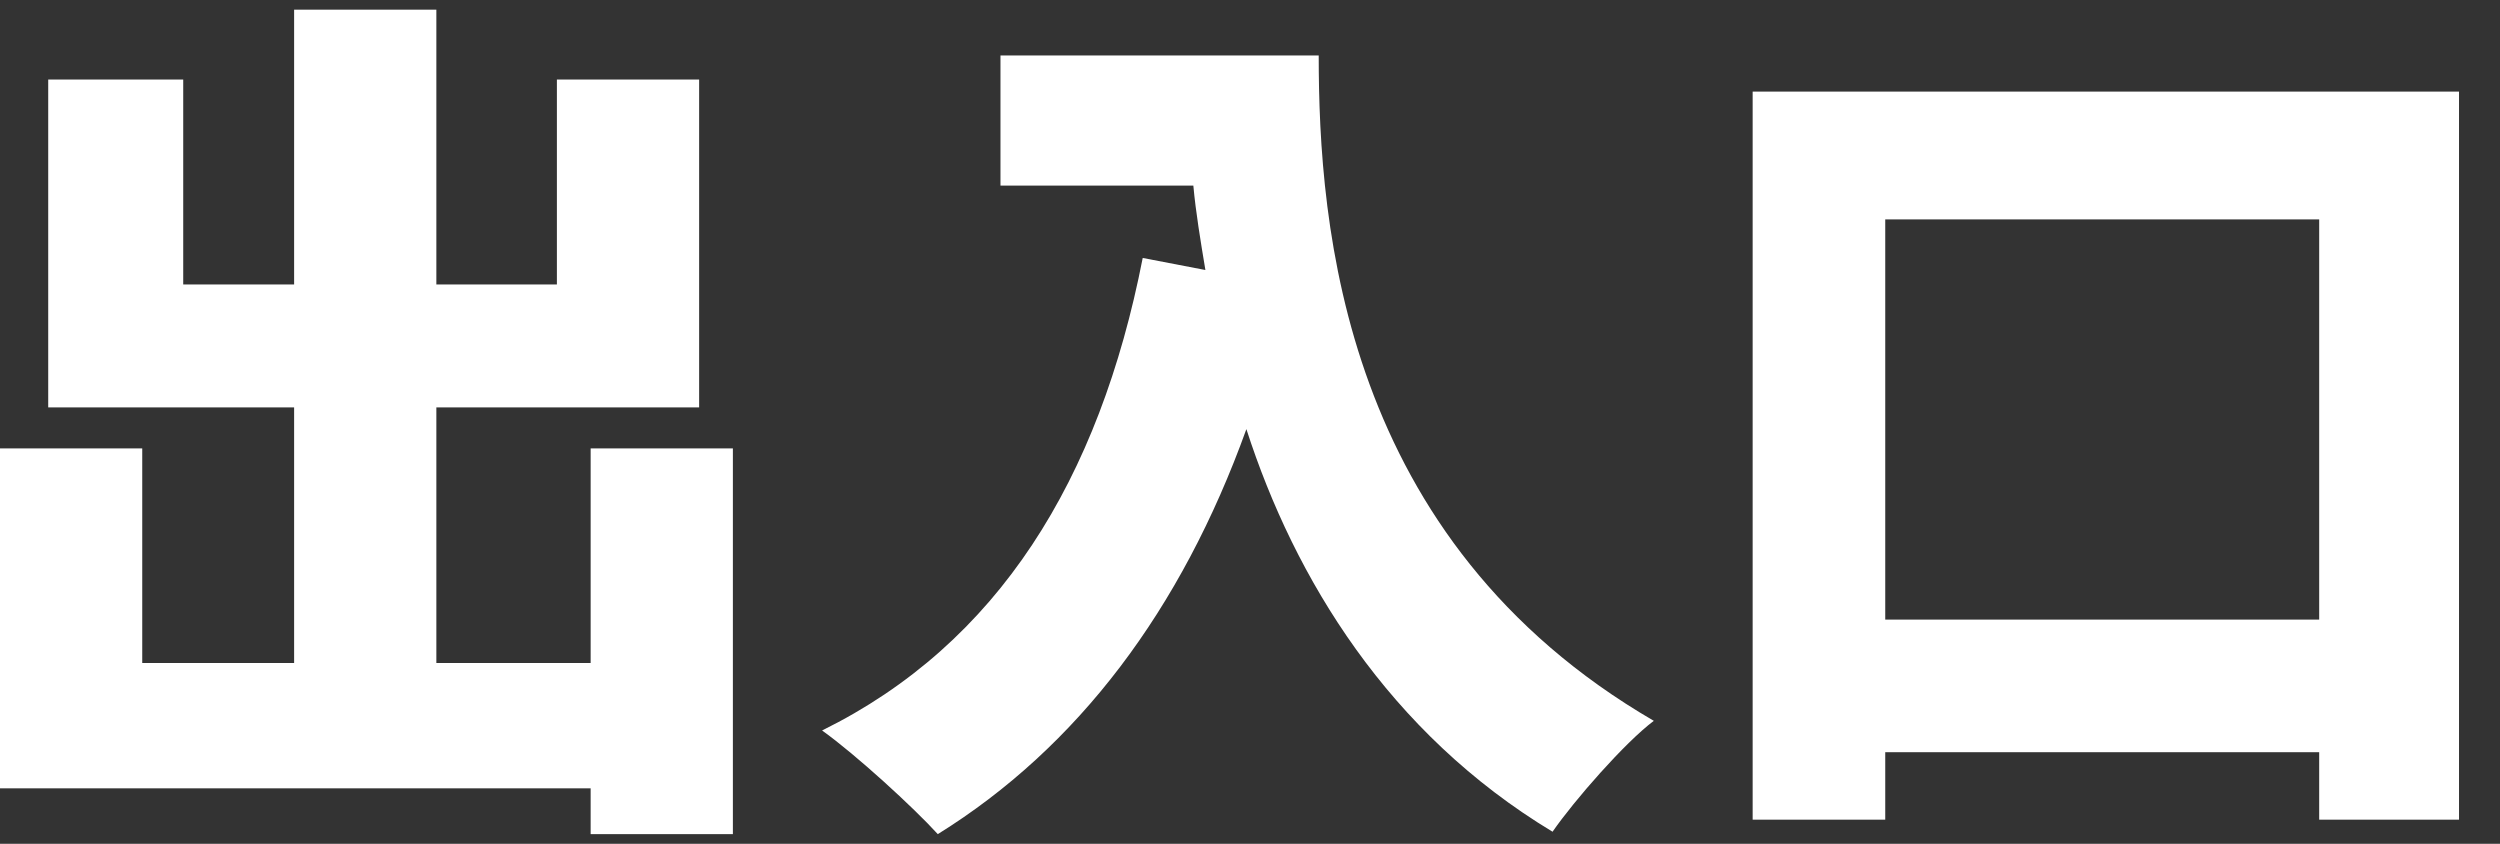
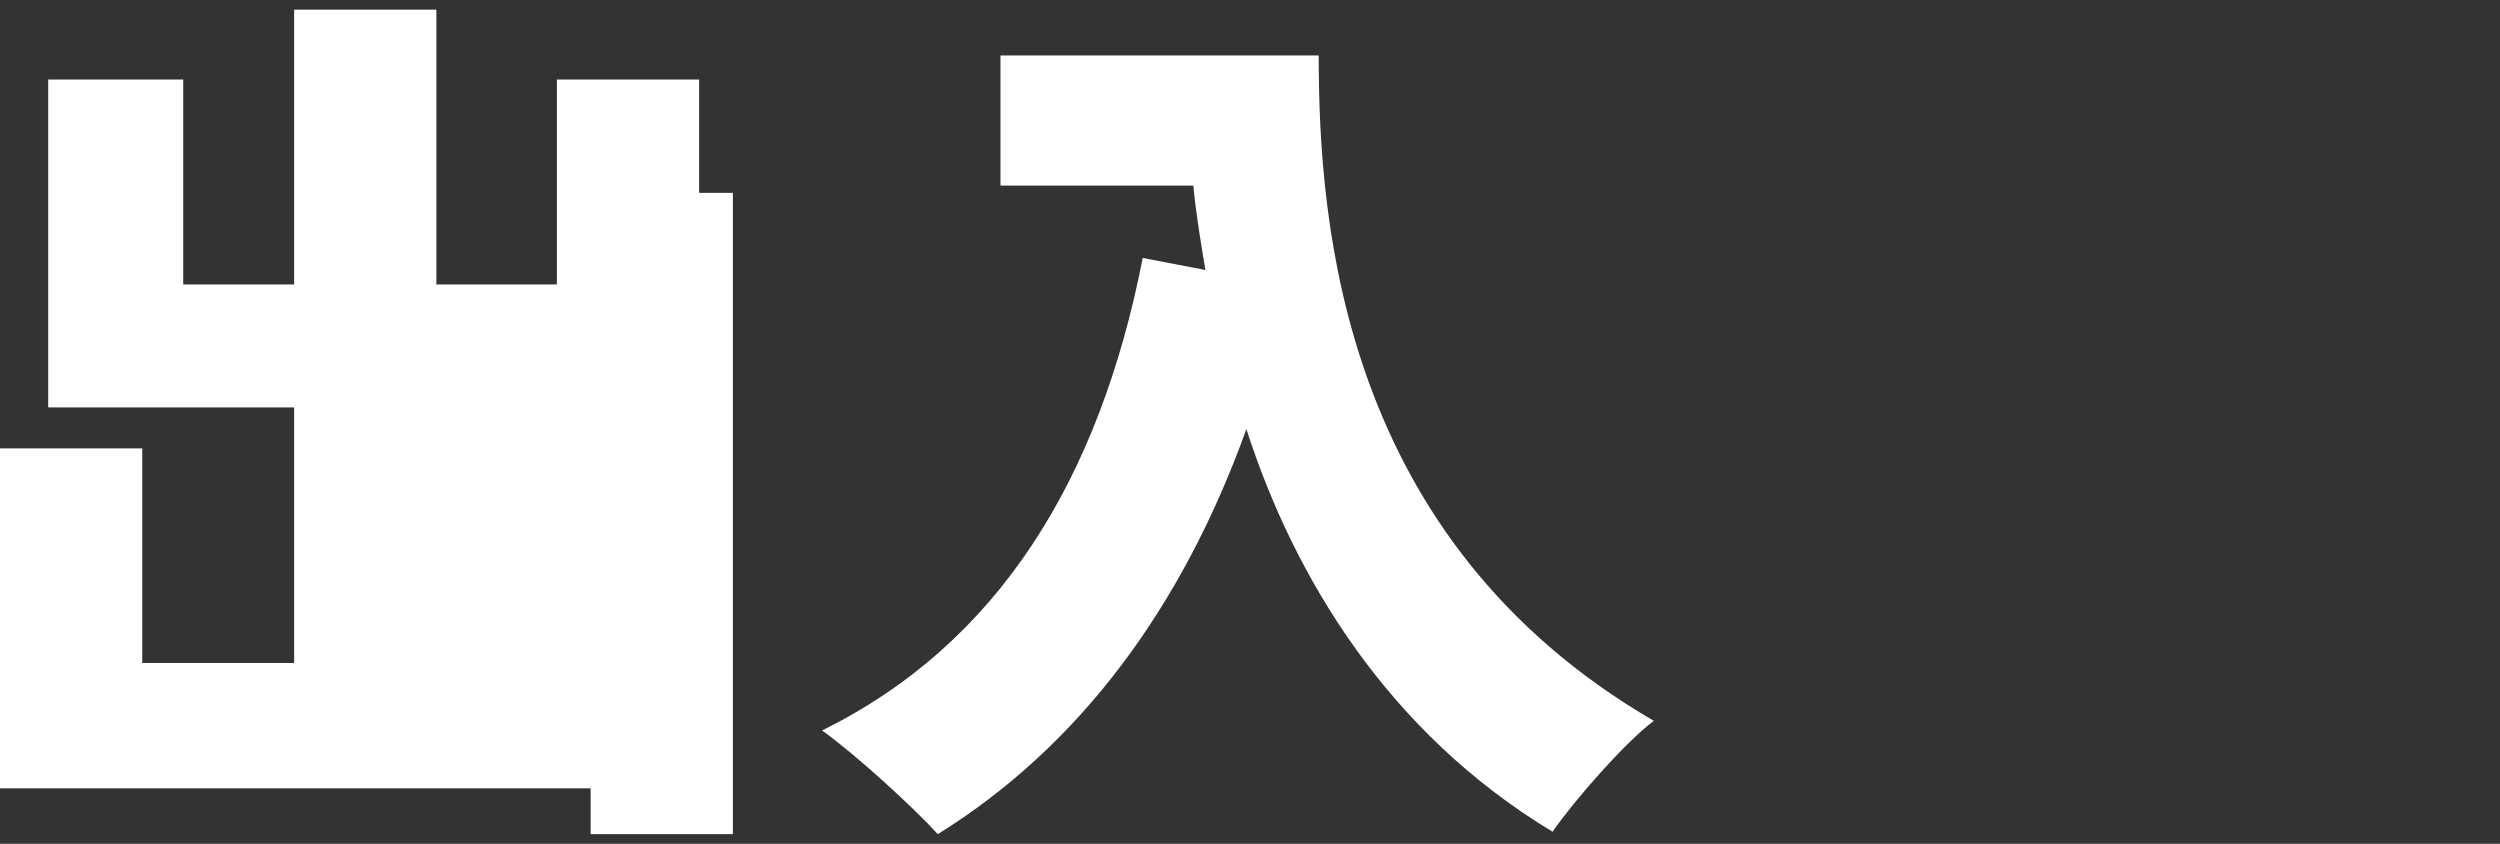
<svg xmlns="http://www.w3.org/2000/svg" version="1.1" id="Layer_1" x="0px" y="0px" viewBox="0 0 103.7 35" style="enable-background:new 0 0 103.7 35;" xml:space="preserve">
  <rect x="0" y="0" width="103.7" height="35" fill="#333333" stroke="none" />
  <style type="text/css">
	.st0{fill:#FFFFFF;}
</style>
  <g>
-     <path class="st0" d="M30.4,18.5v16.1h-5.9v-1.9H0V18.6h5.9v8.9h6.3V16.9H2V3.3h5.6v8.5h4.6V0.4h5.9v11.4h5V3.3h5.9v13.6H18.1v10.6   h6.4v-8.9H30.4z" />
+     <path class="st0" d="M30.4,18.5v16.1h-5.9v-1.9H0V18.6h5.9v8.9h6.3V16.9H2V3.3h5.6v8.5h4.6V0.4h5.9v11.4h5V3.3h5.9v13.6H18.1h6.4v-8.9H30.4z" />
    <path class="st0" d="M54.7,2.3c0,7.1,1,20.1,13.9,27.6c-1.2,0.9-3.3,3.3-4.2,4.6C57.6,30.4,53.7,24,51.7,17.8   c-2.7,7.5-7,13.2-12.8,16.8c-1-1.1-3.4-3.3-4.8-4.3c7.3-3.6,11.5-10.4,13.3-19.6l2.6,0.5c-0.2-1.2-0.4-2.4-0.5-3.5h-8V2.3H54.7z" />
-     <path class="st0" d="M102,3.8V34h-5.8v-2.8h-18V34h-5.5V3.8H102z M96.2,25.7V9.1h-18v16.6H96.2z" />
  </g>
</svg>